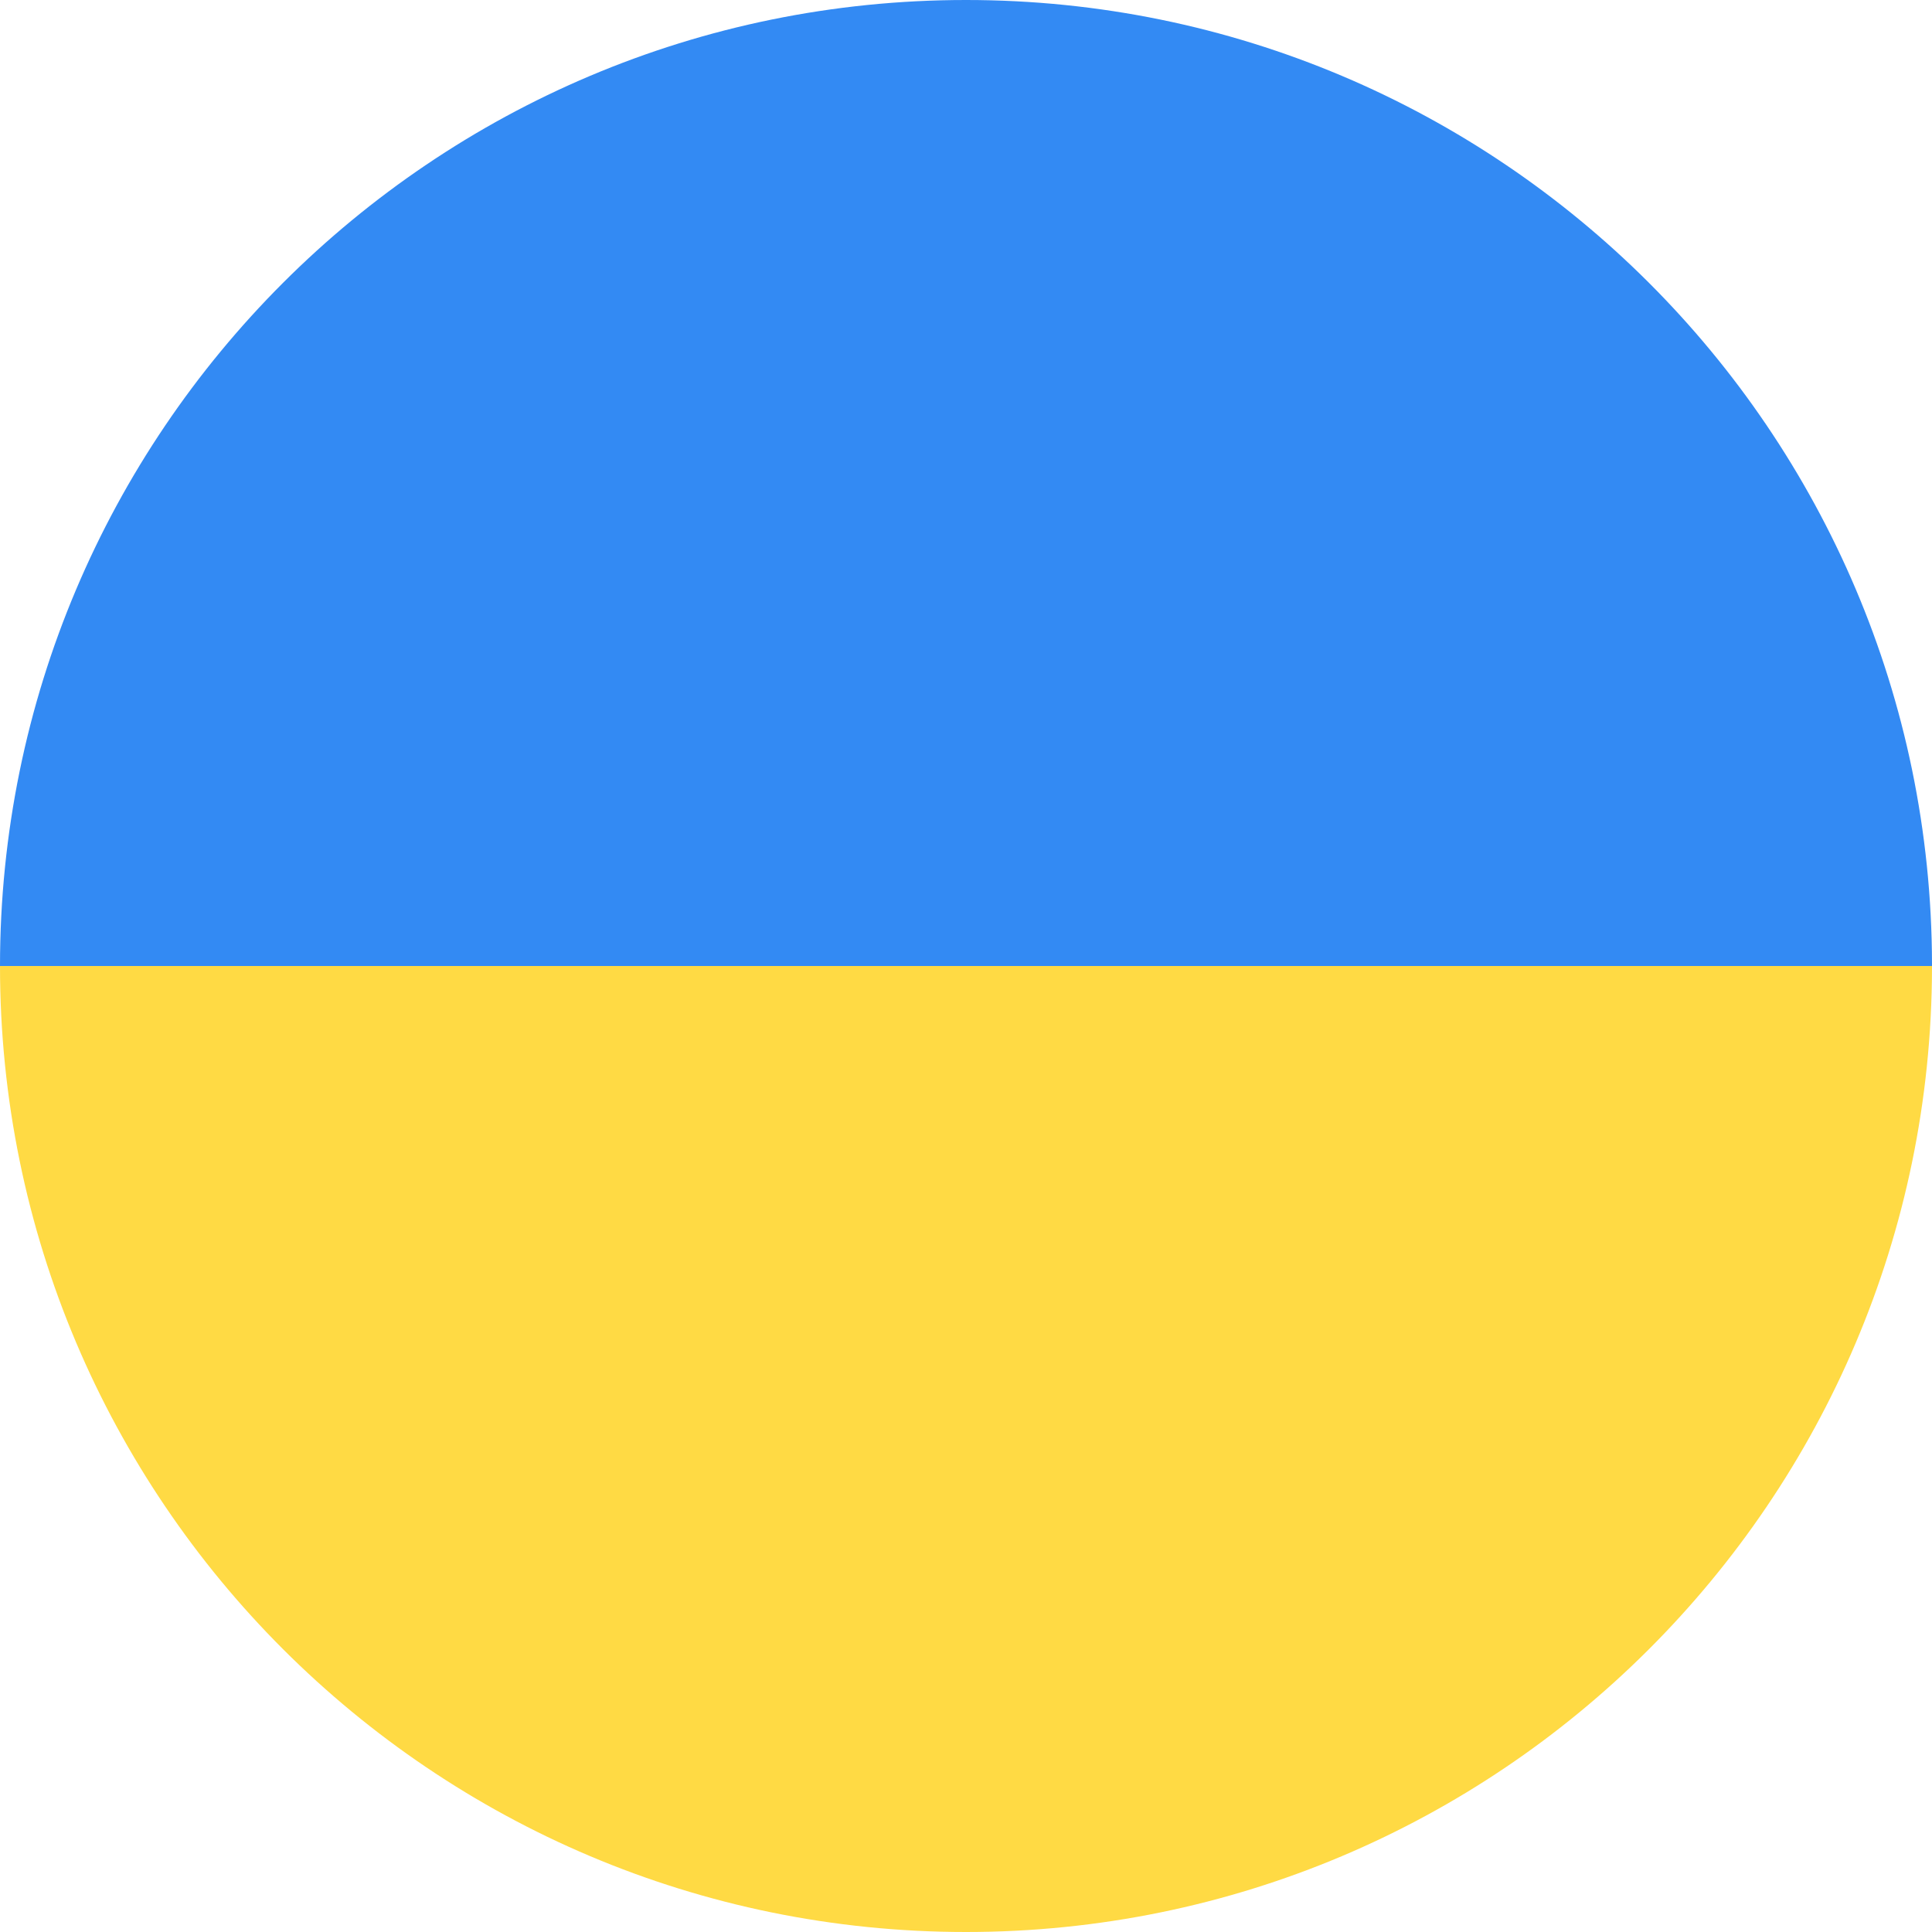
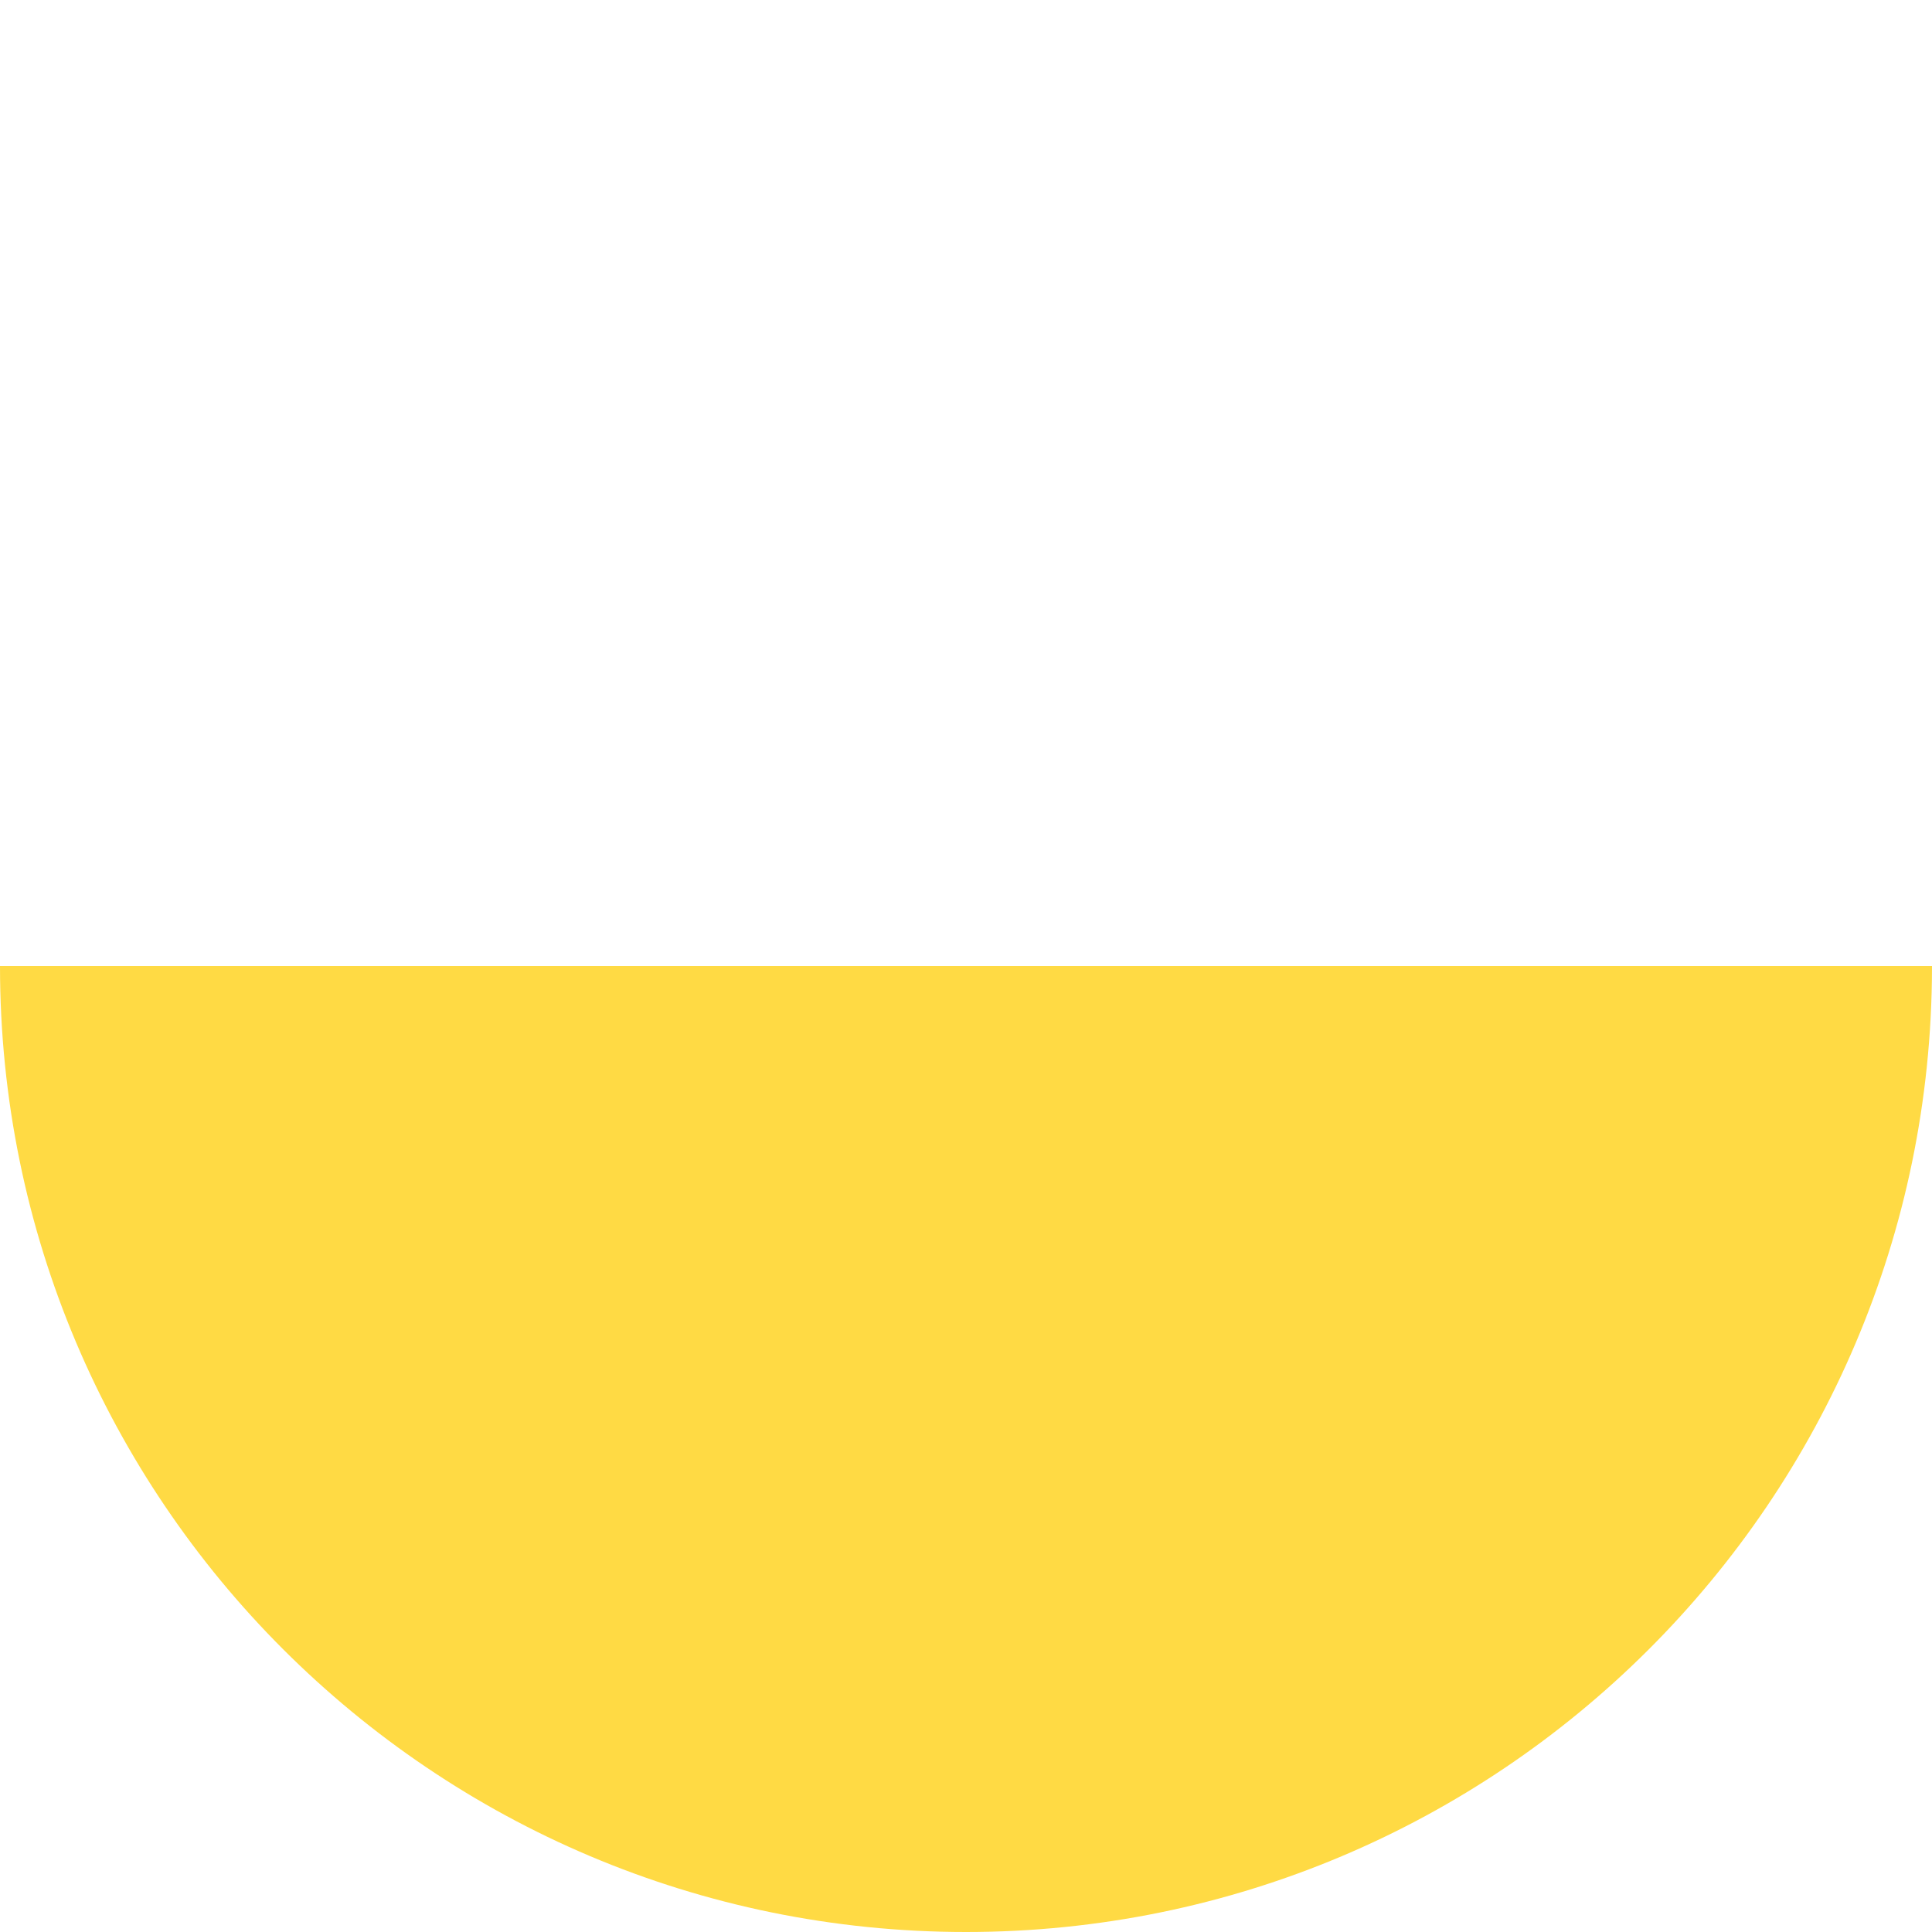
<svg xmlns="http://www.w3.org/2000/svg" width="40" height="40" viewBox="0 0 40 40" fill="none">
  <path d="M20 40C31.033 40 39.979 31.067 40 20.04V20H20H0C0 31.046 8.954 40 20 40Z" fill="#FFDA44" />
-   <path d="M40 19.96V20H0C0 8.954 8.954 0 20 0C31.033 0 39.979 8.933 40 19.96Z" fill="#338AF3" />
</svg>